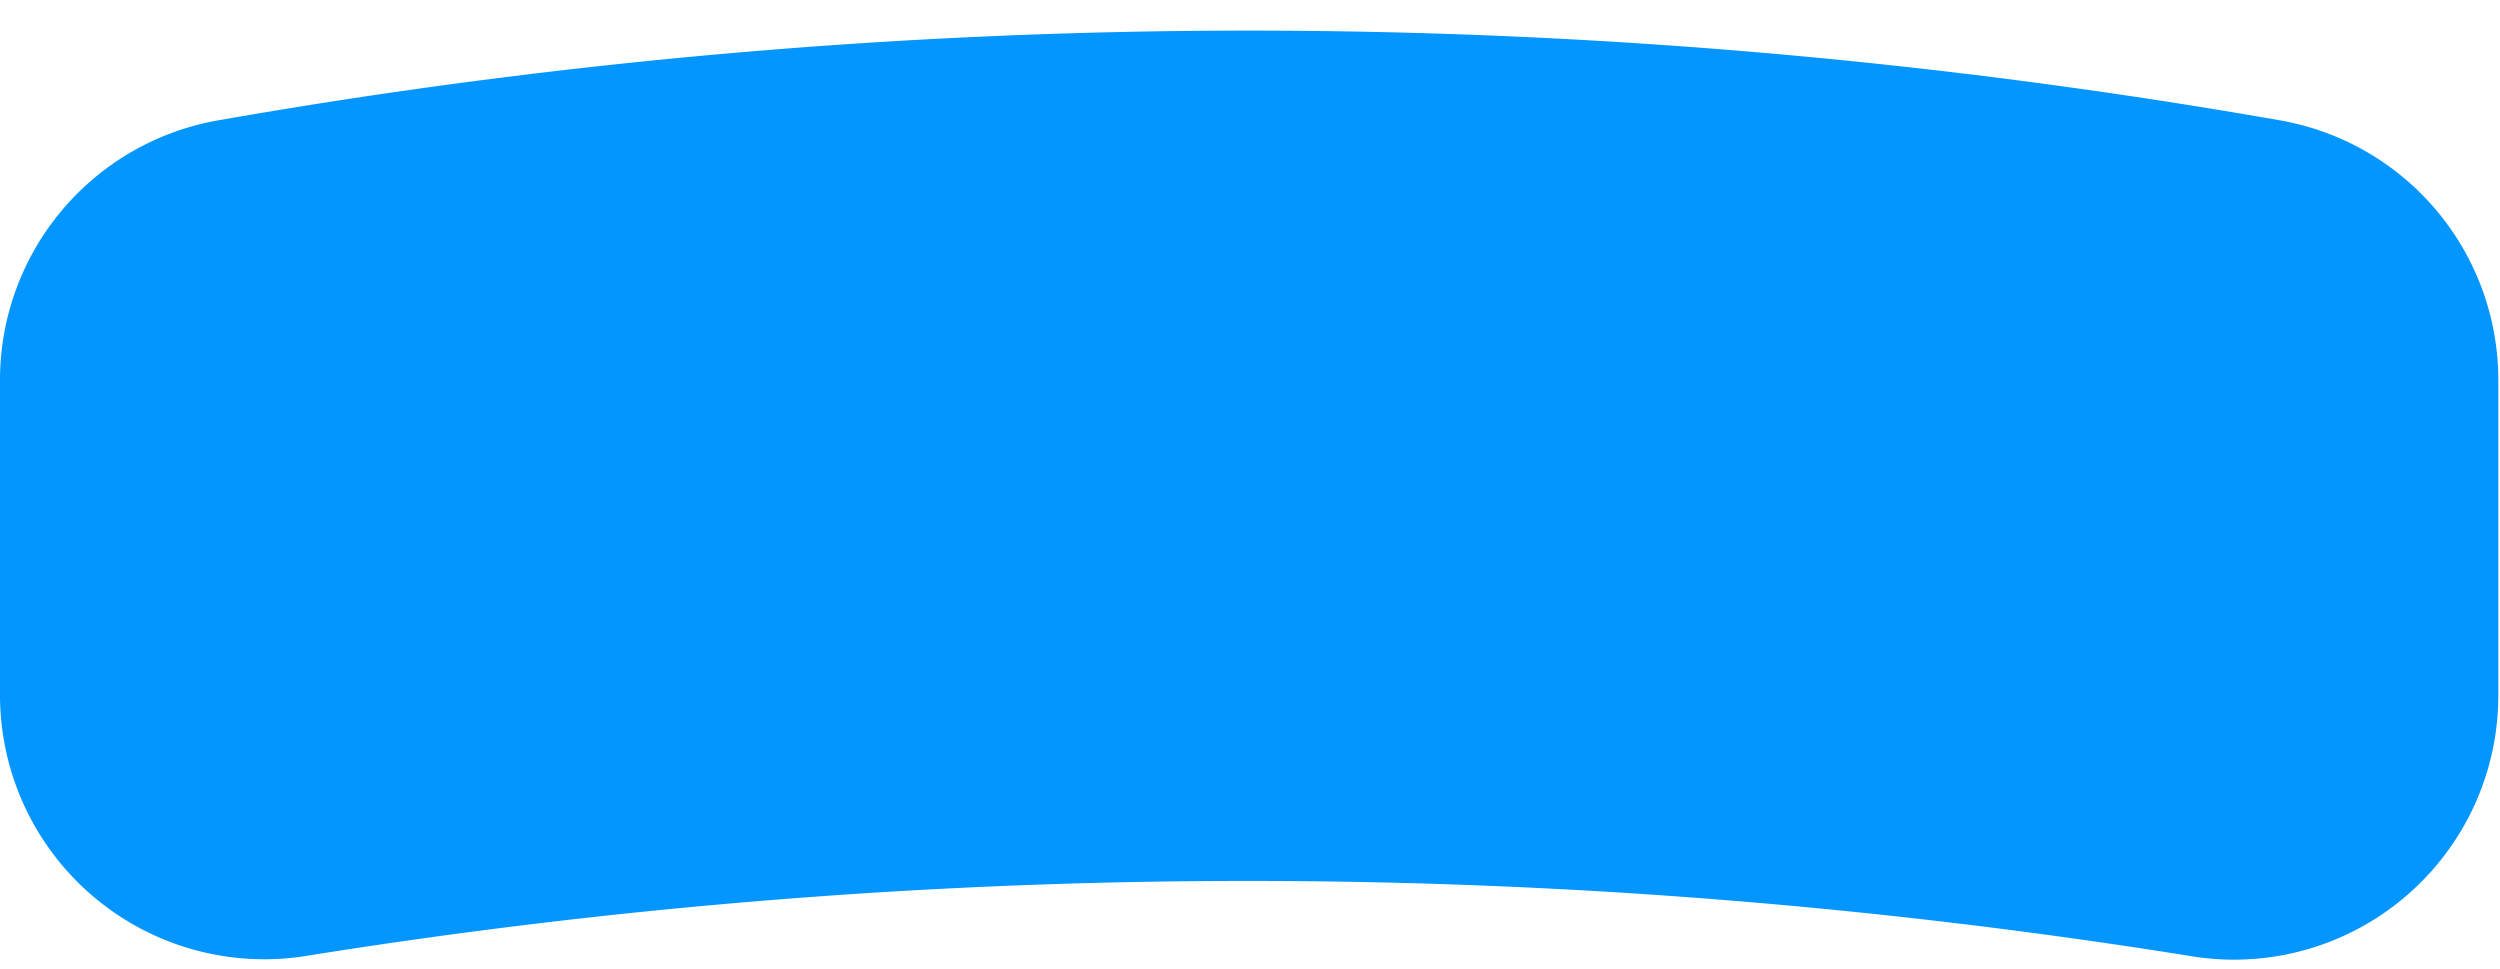
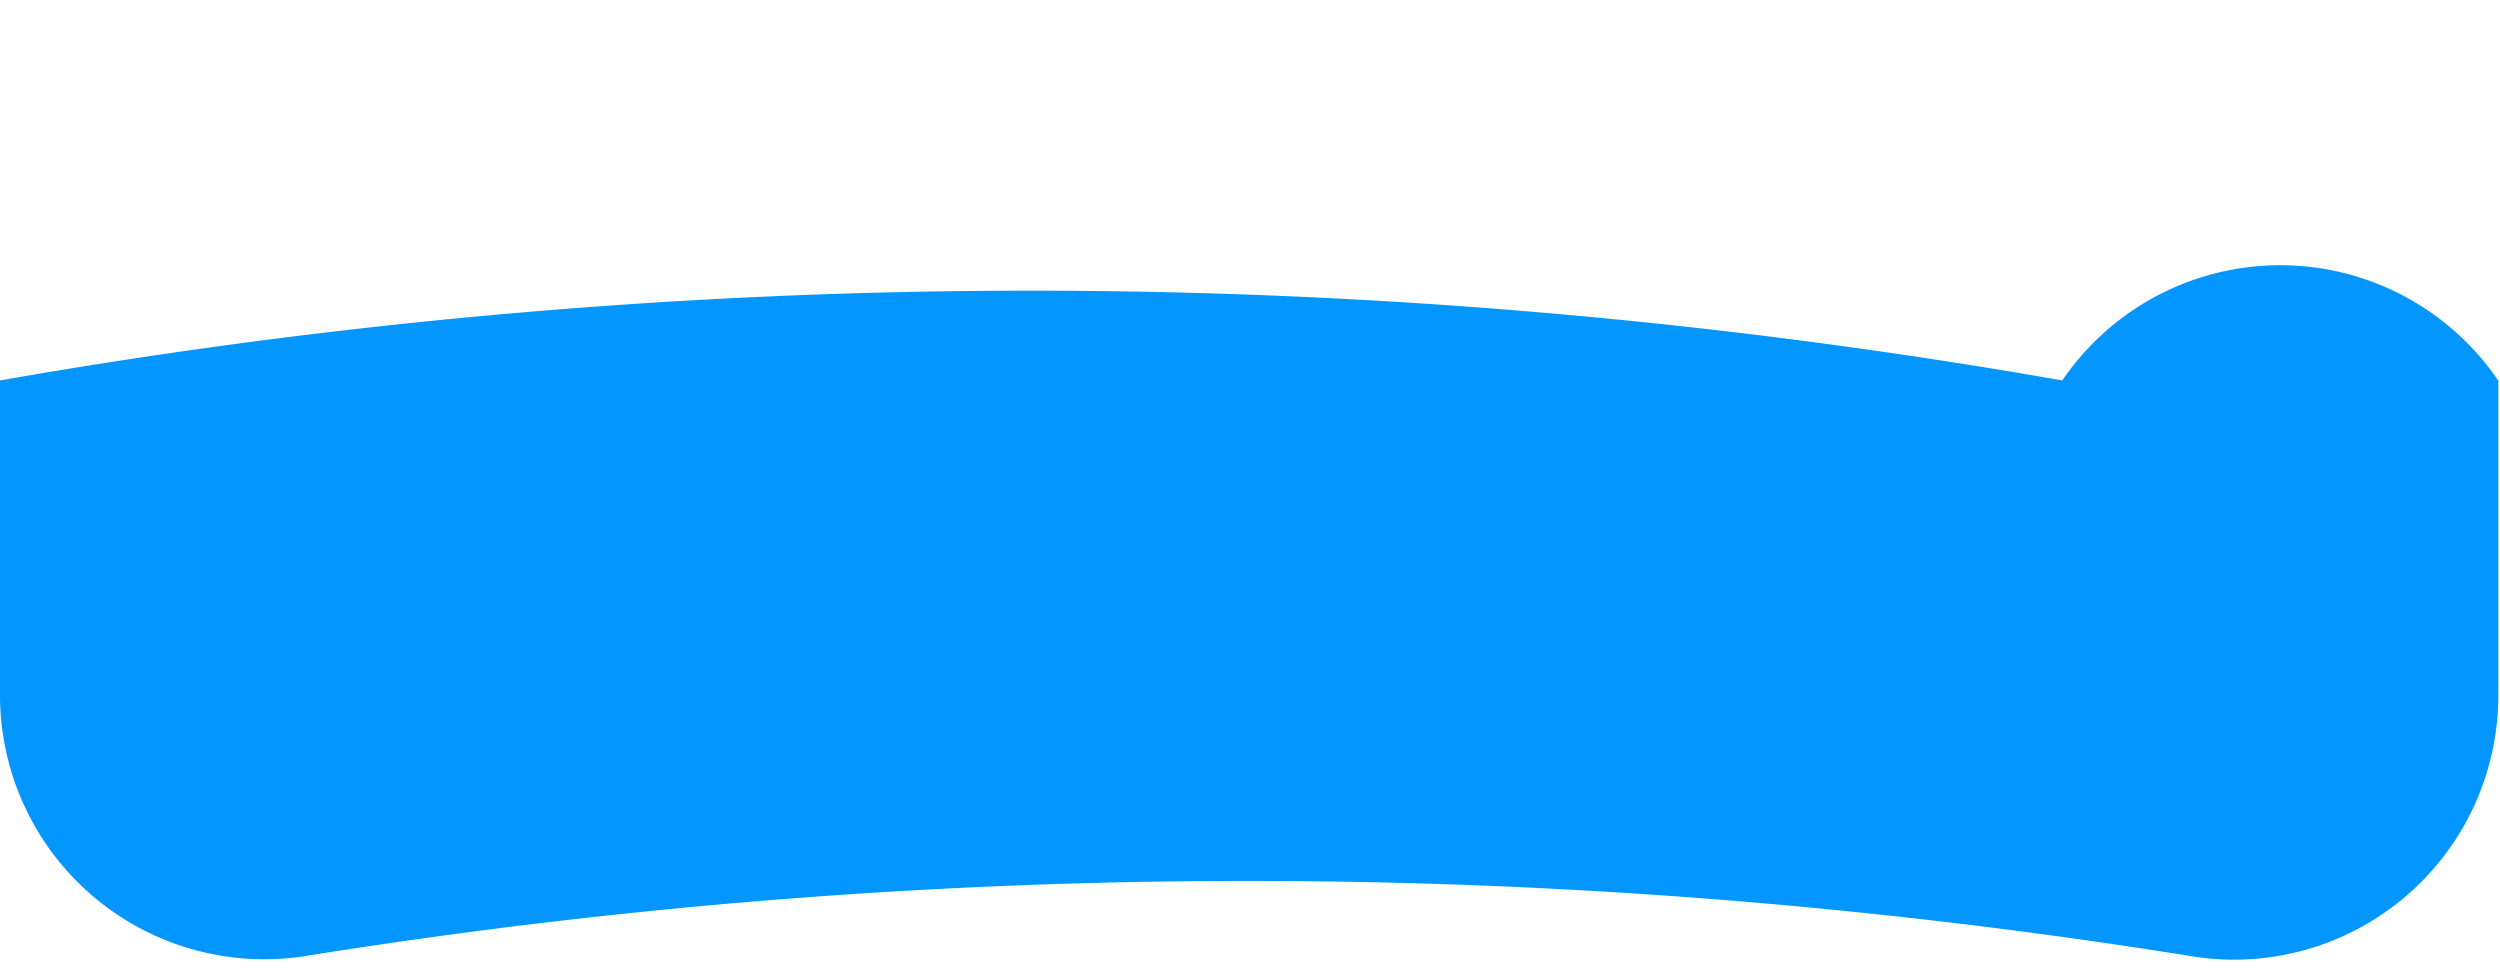
<svg xmlns="http://www.w3.org/2000/svg" fill="#000000" height="34.7" preserveAspectRatio="xMidYMid meet" version="1" viewBox="-0.0 -1.1 89.5 34.7" width="89.5" zoomAndPan="magnify">
  <g data-name="Layer 2">
    <g data-name="Layer 1" id="change1_1">
-       <path d="M89.44,12.53V23.79a9.46,9.46,0,0,1-11,9.34,213.06,213.06,0,0,0-67.53,0A9.46,9.46,0,0,1,0,23.78V12.52A9.44,9.44,0,0,1,7.8,3.21a213.62,213.62,0,0,1,73.83,0A9.44,9.44,0,0,1,89.44,12.53Z" fill="#0496ff" />
+       <path d="M89.44,12.53V23.79a9.46,9.46,0,0,1-11,9.34,213.06,213.06,0,0,0-67.53,0A9.46,9.46,0,0,1,0,23.78V12.52a213.62,213.62,0,0,1,73.83,0A9.44,9.44,0,0,1,89.44,12.53Z" fill="#0496ff" />
    </g>
  </g>
</svg>